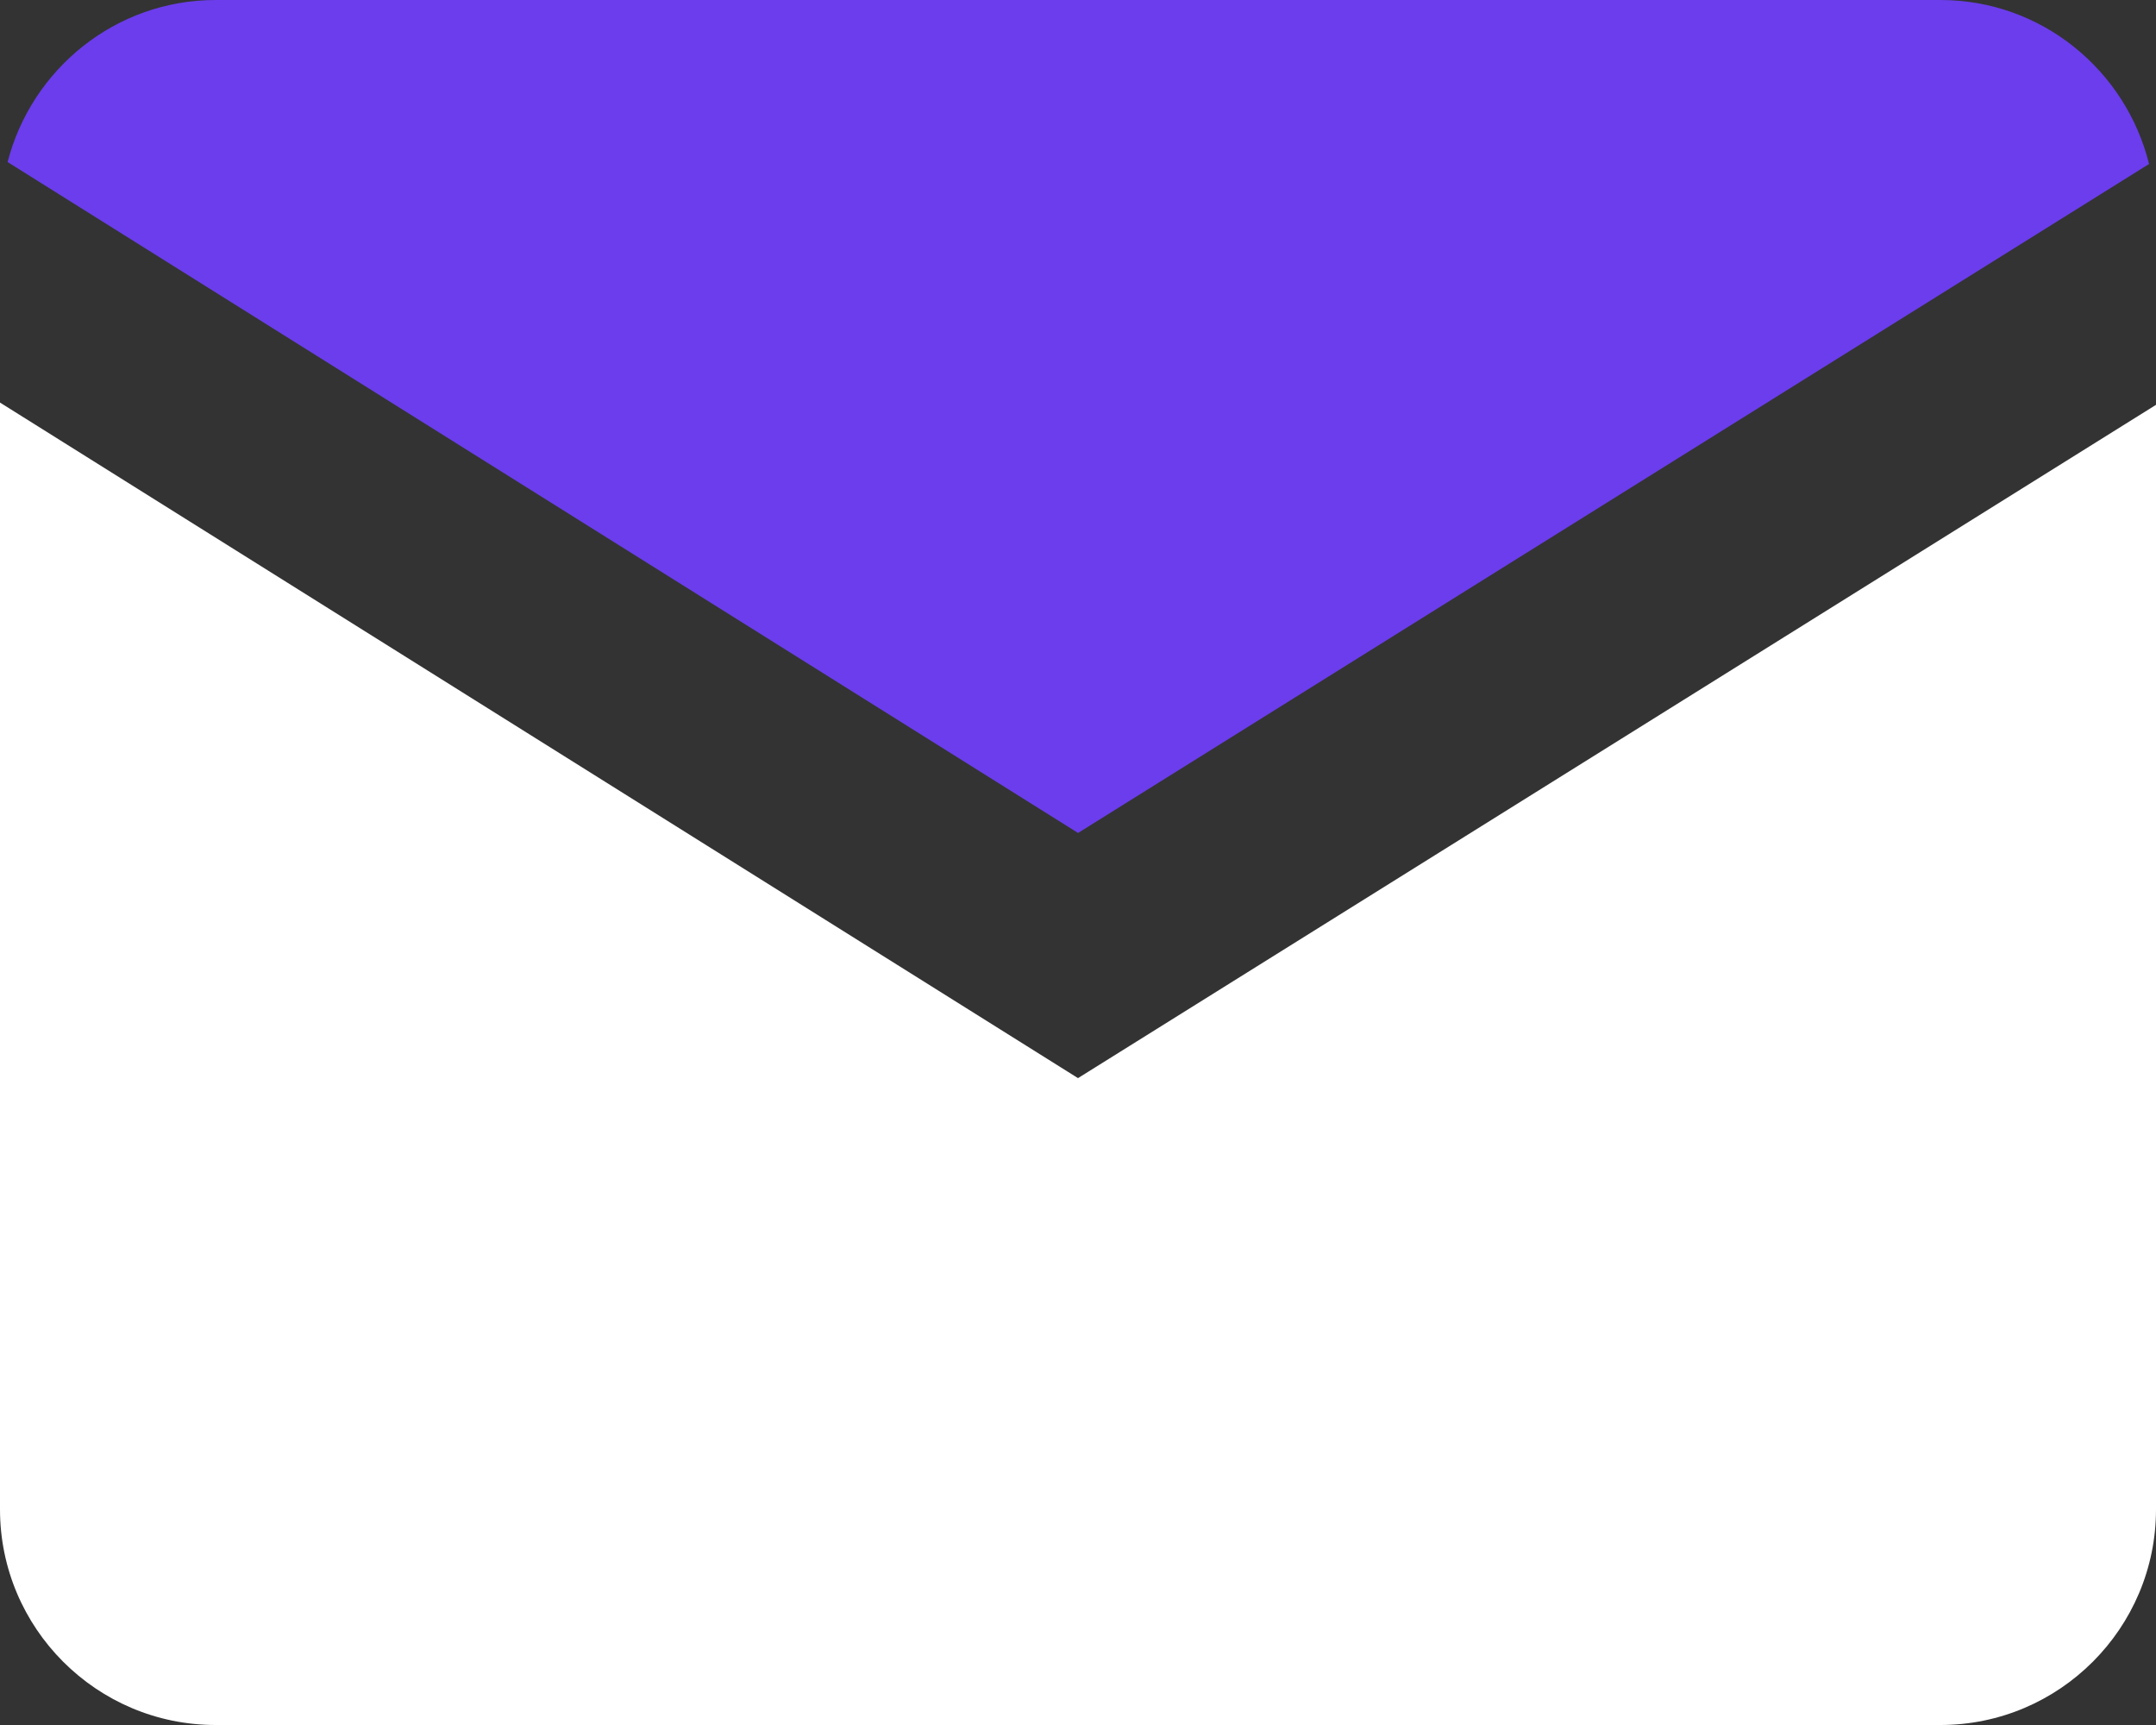
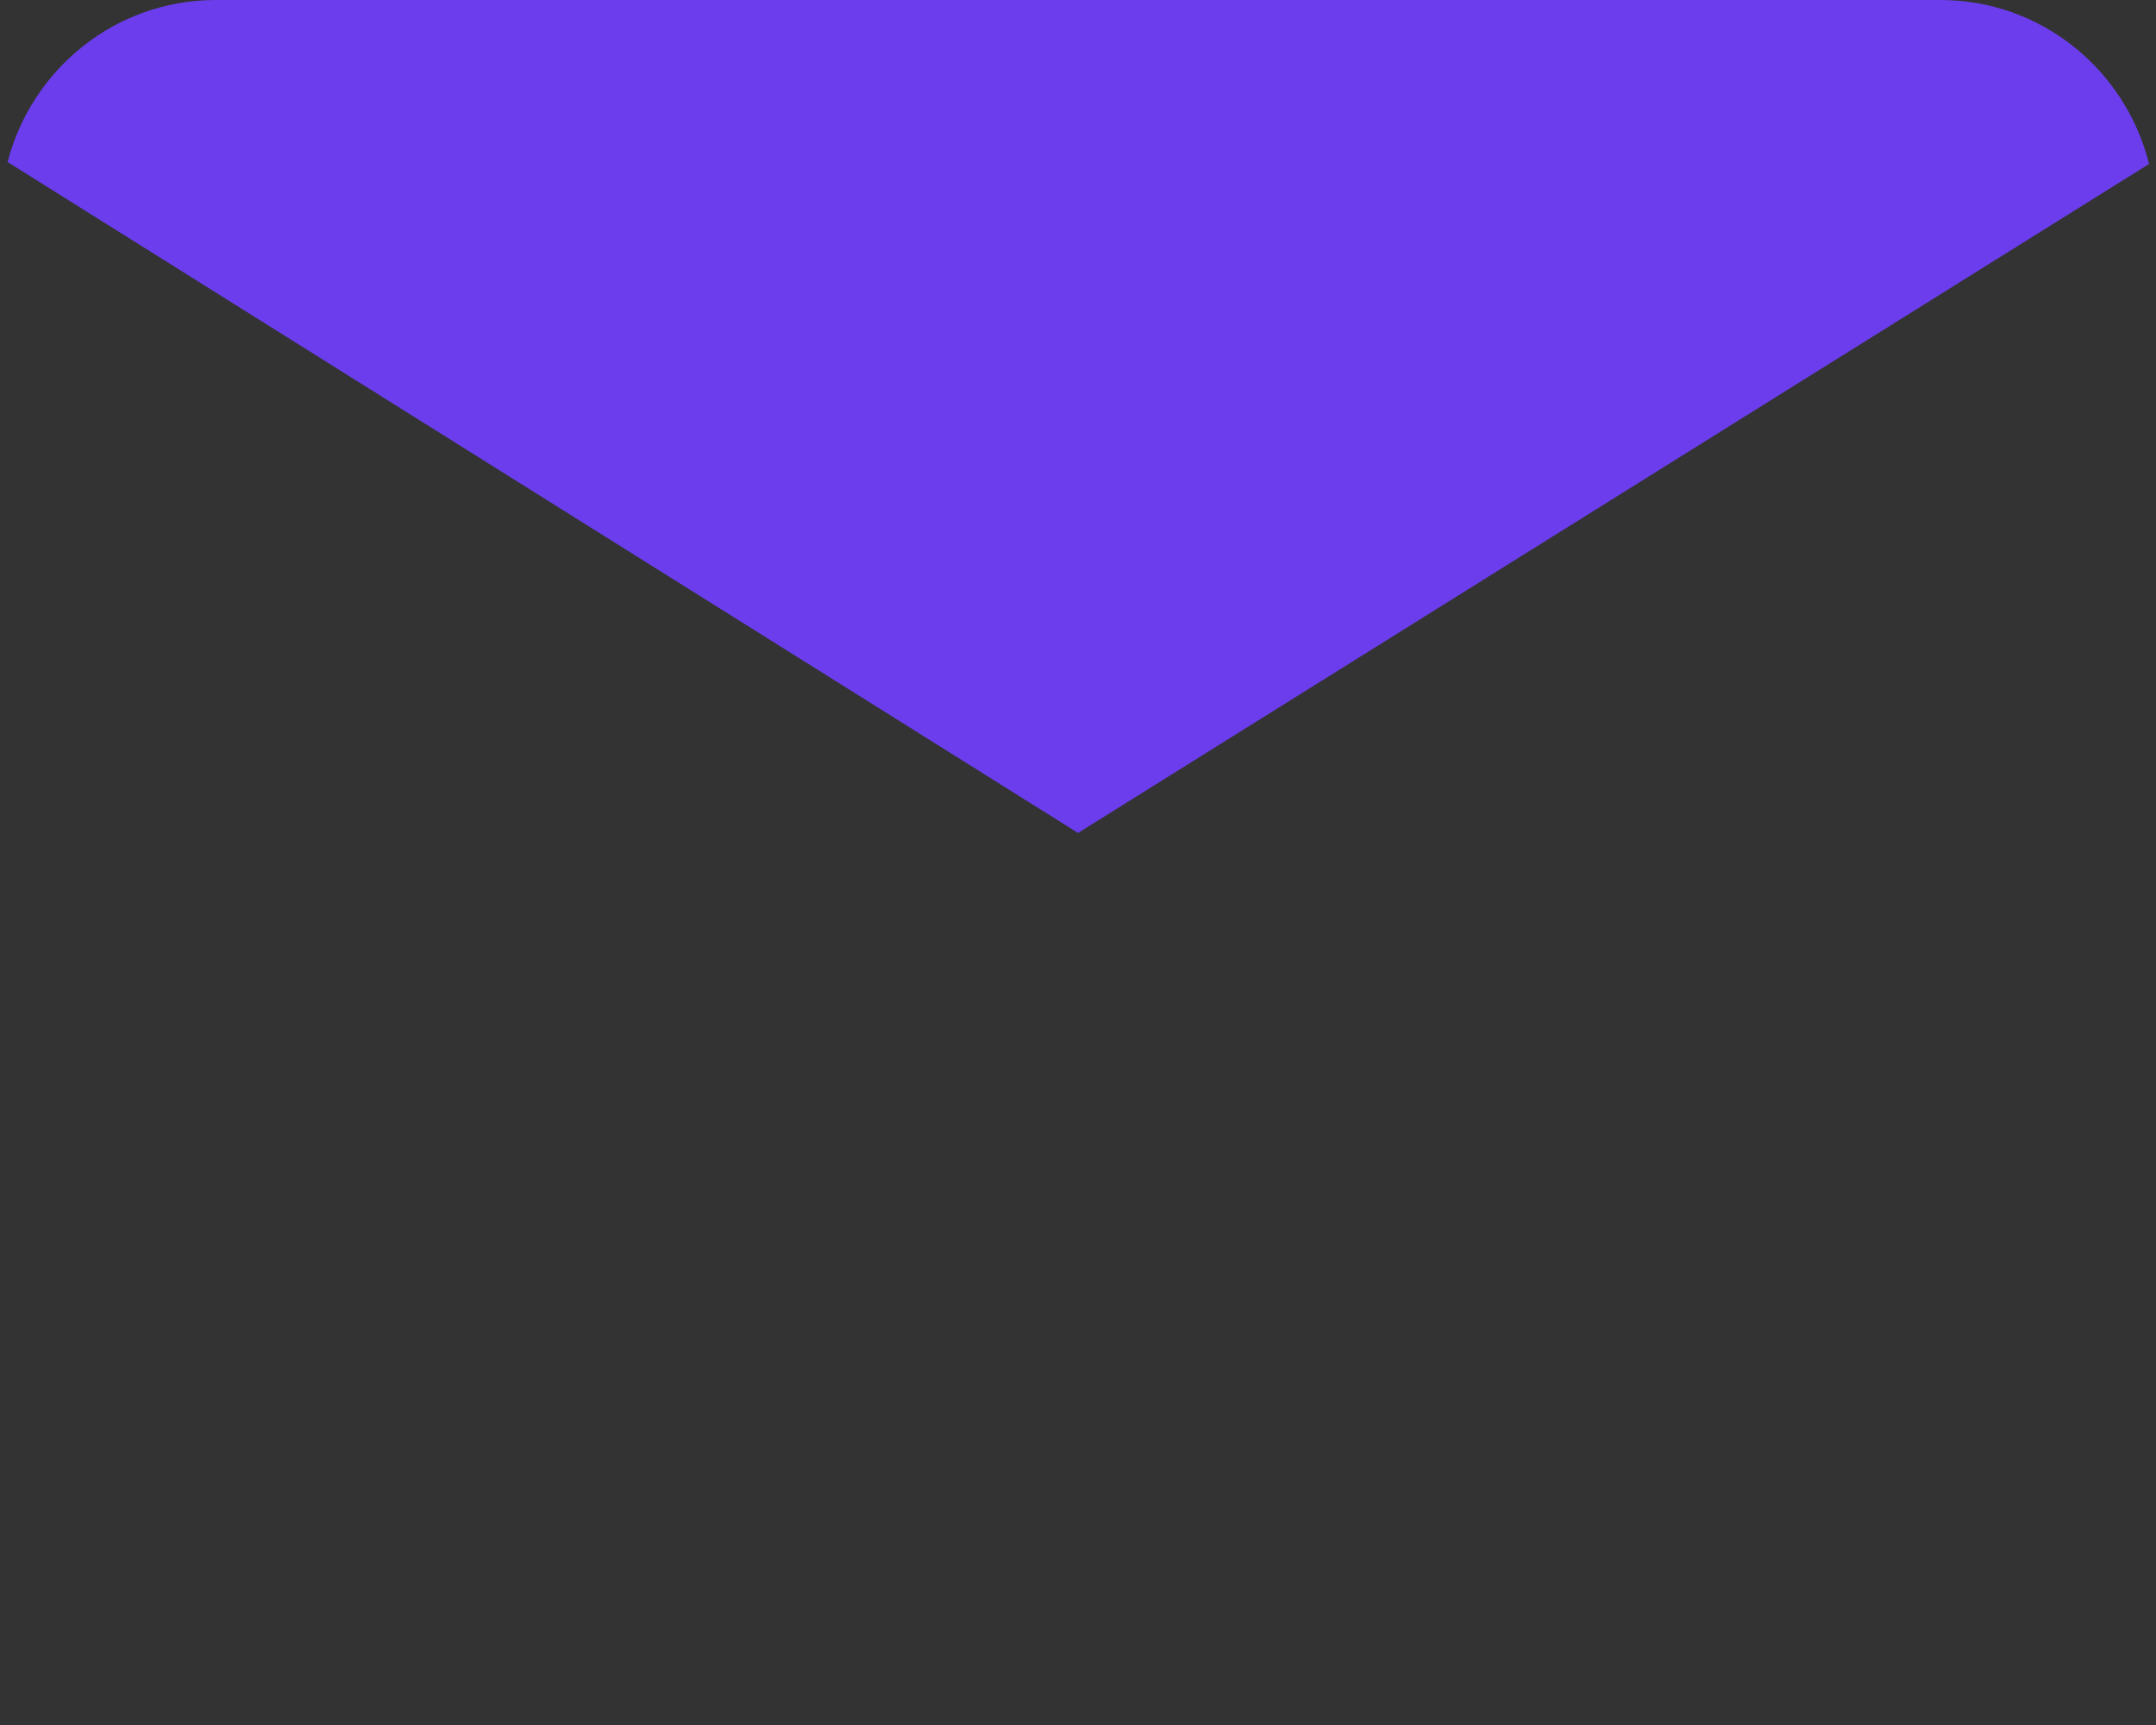
<svg xmlns="http://www.w3.org/2000/svg" width="40" height="32" viewBox="0 0 40 32" fill="none">
  <rect x="0" y="0" width="40" height="32" fill="#333333" stroke="none" />
  <path d="M39.871 3.042C39.439 1.3 37.875 0 36.001 0H4.001C2.141 0 0.585 1.284 0.141 3.006L20.001 15.452L39.871 3.042Z" fill="#6B3DED" />
-   <path d="M0 7.468V28C0 30.206 1.794 32 4 32H36C38.206 32 40 30.206 40 28V7.51L20 20L0 7.468Z" fill="white" />
</svg>